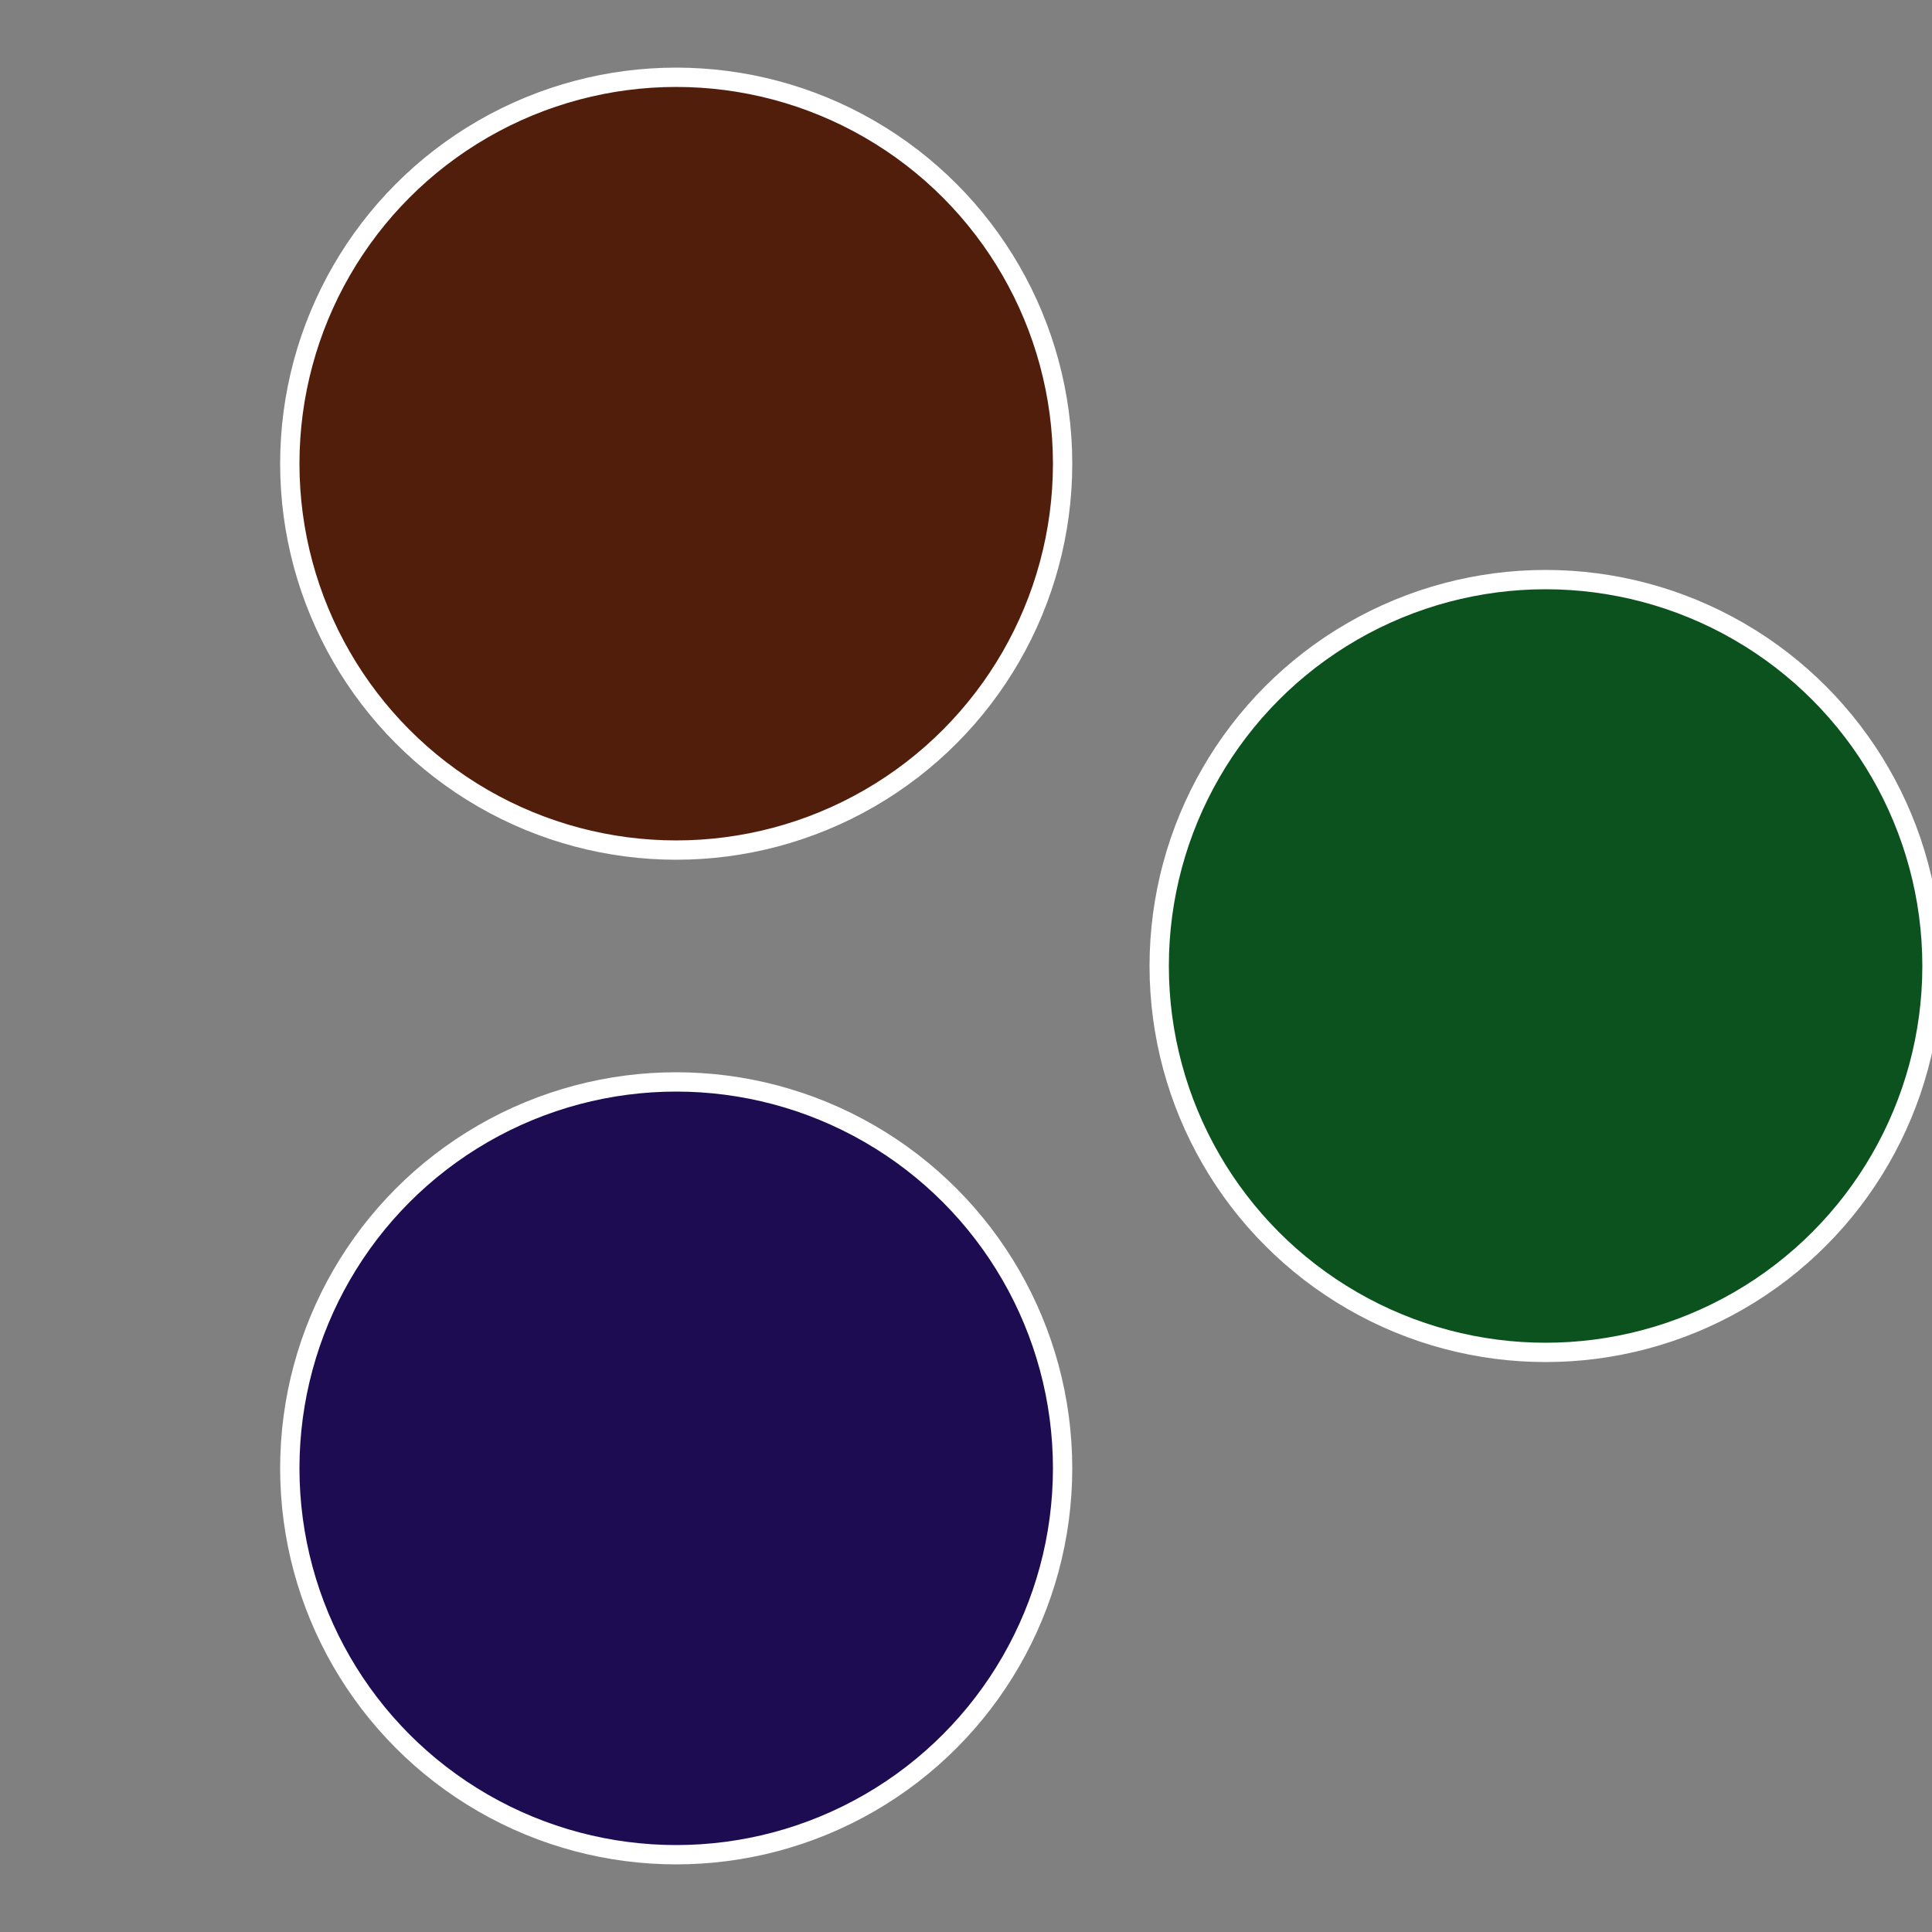
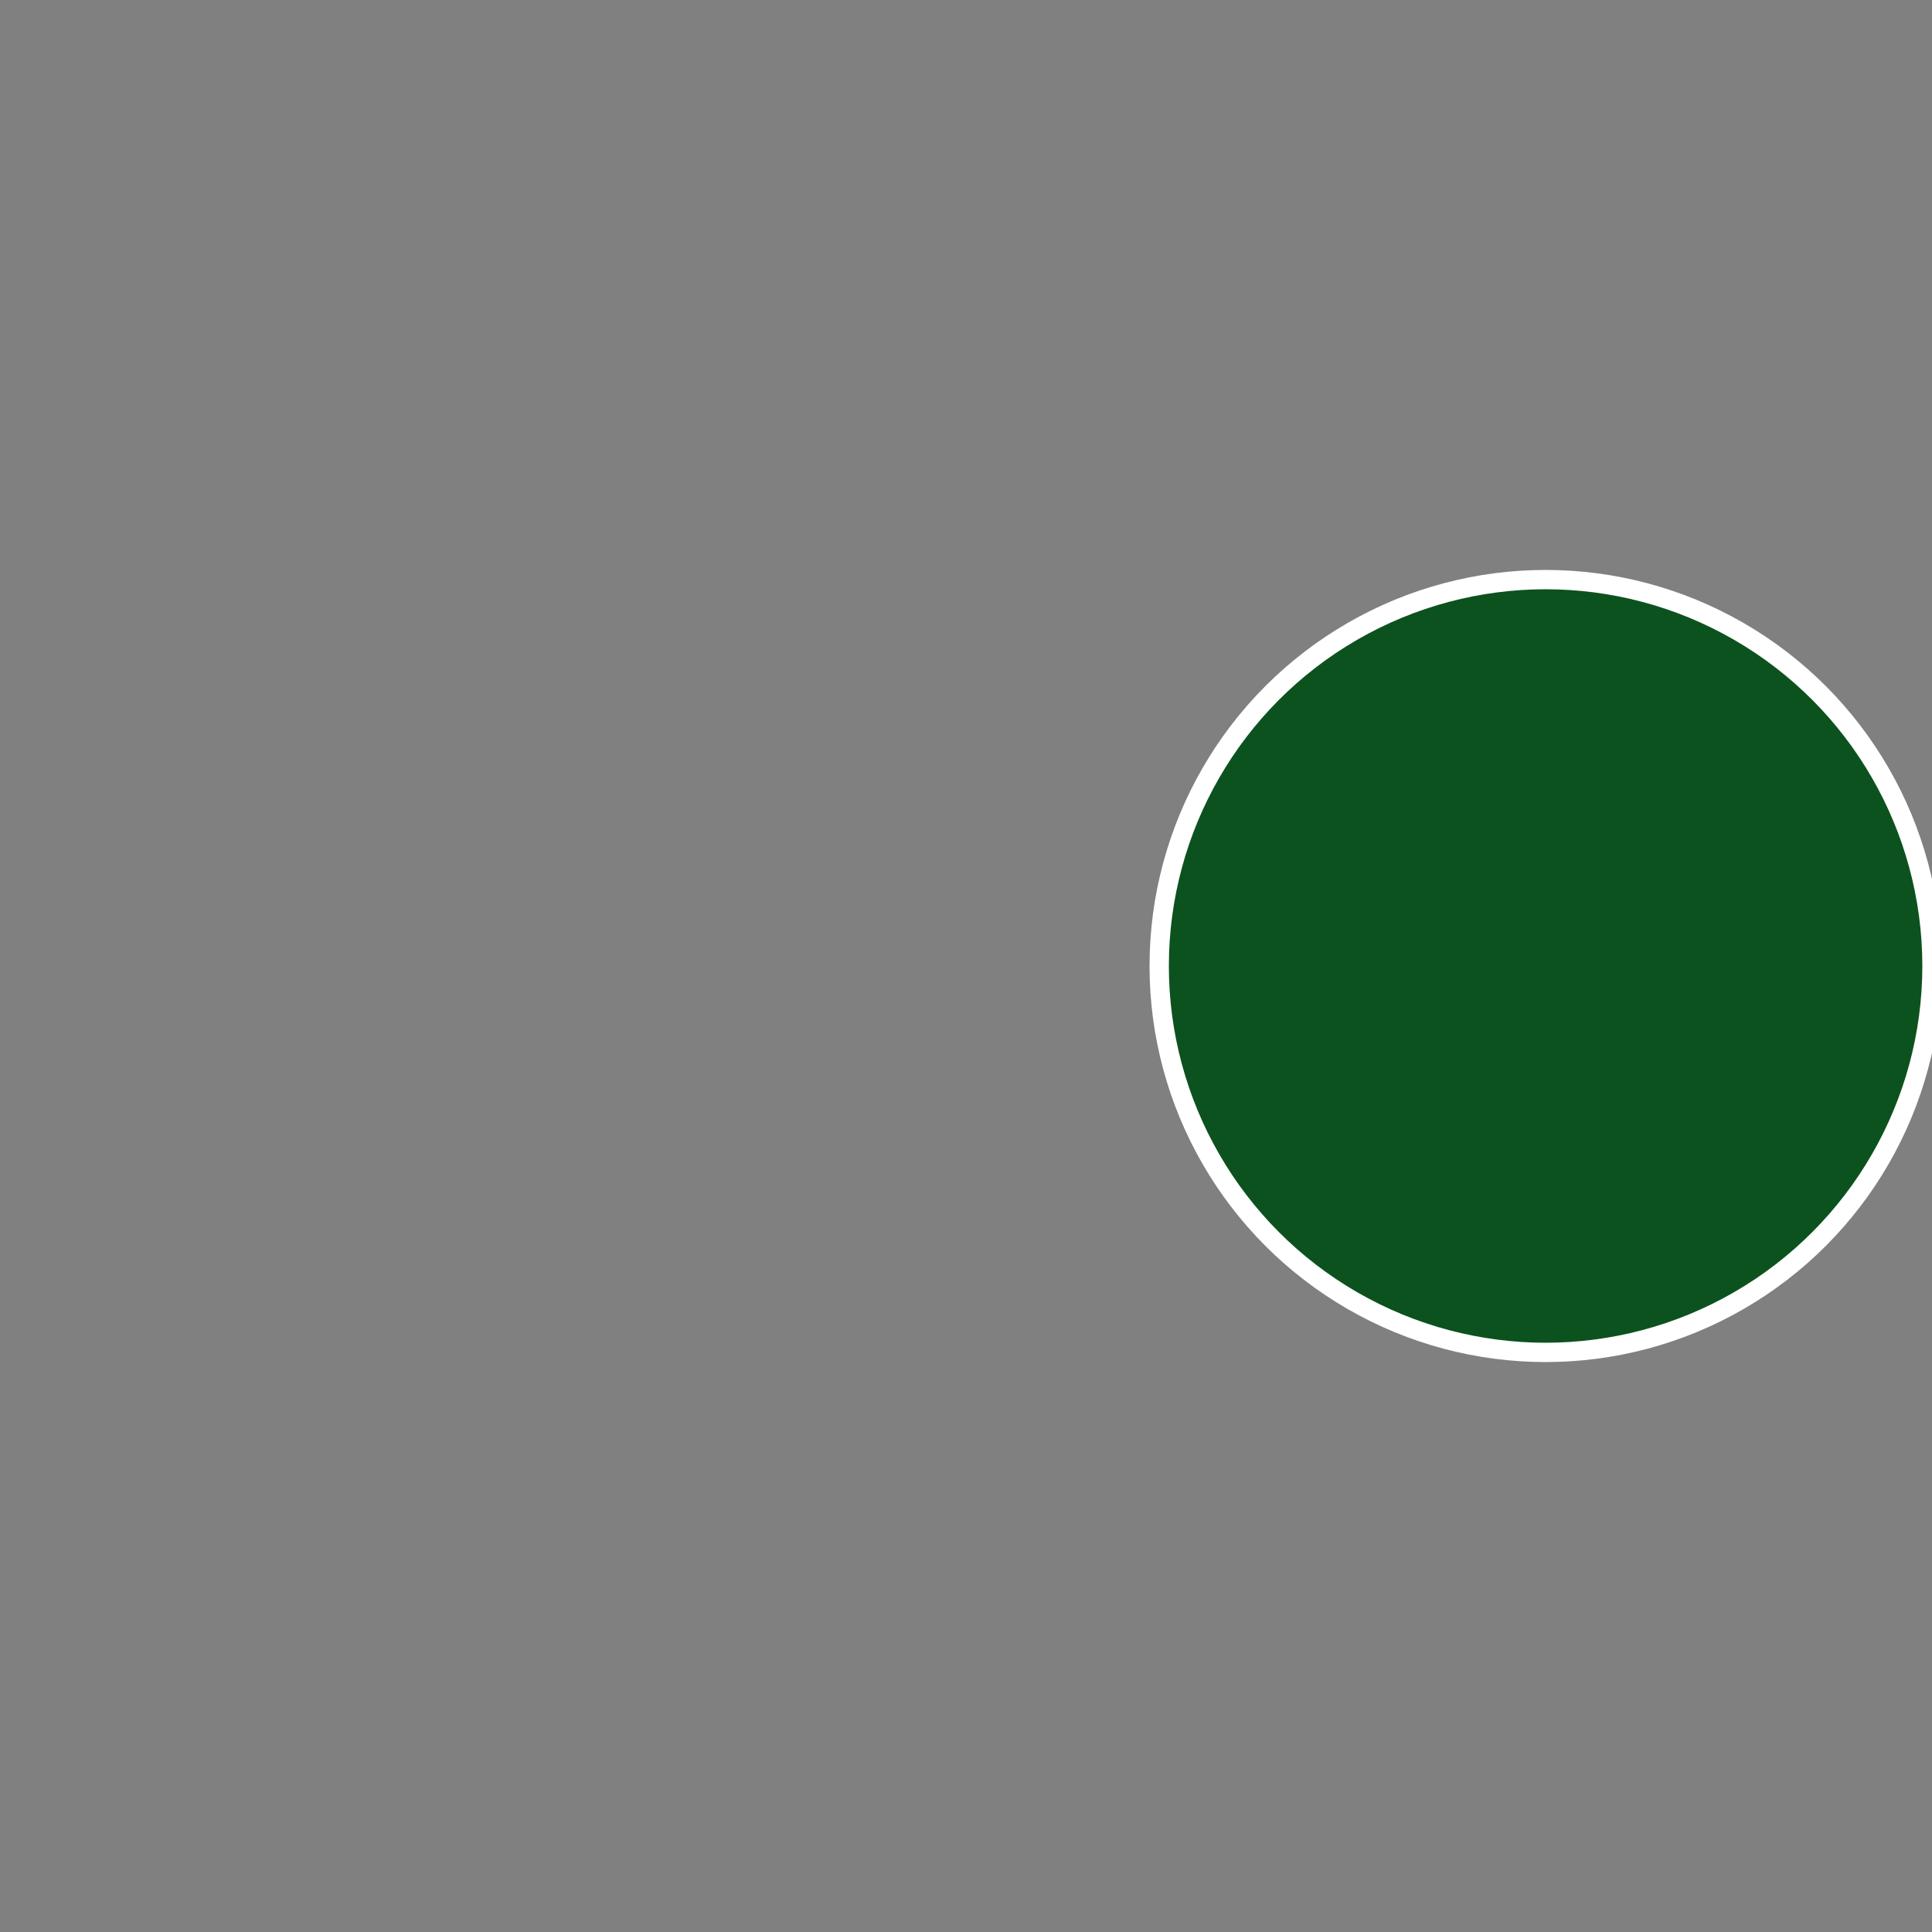
<svg xmlns="http://www.w3.org/2000/svg" width="500" height="500" viewBox="-1 -1 2 2">
  <rect x="-1" y="-1" width="2" height="2" fill="#808080" stroke="none" />
  <circle cx="0.6" cy="0" r="0.4" fill="#0c521e" stroke="#fff" stroke-width="1%" />
-   <circle cx="-0.3" cy="0.52" r="0.4" fill="#1e0c52" stroke="#fff" stroke-width="1%" />
-   <circle cx="-0.3" cy="-0.52" r="0.4" fill="#521e0c" stroke="#fff" stroke-width="1%" />
</svg>